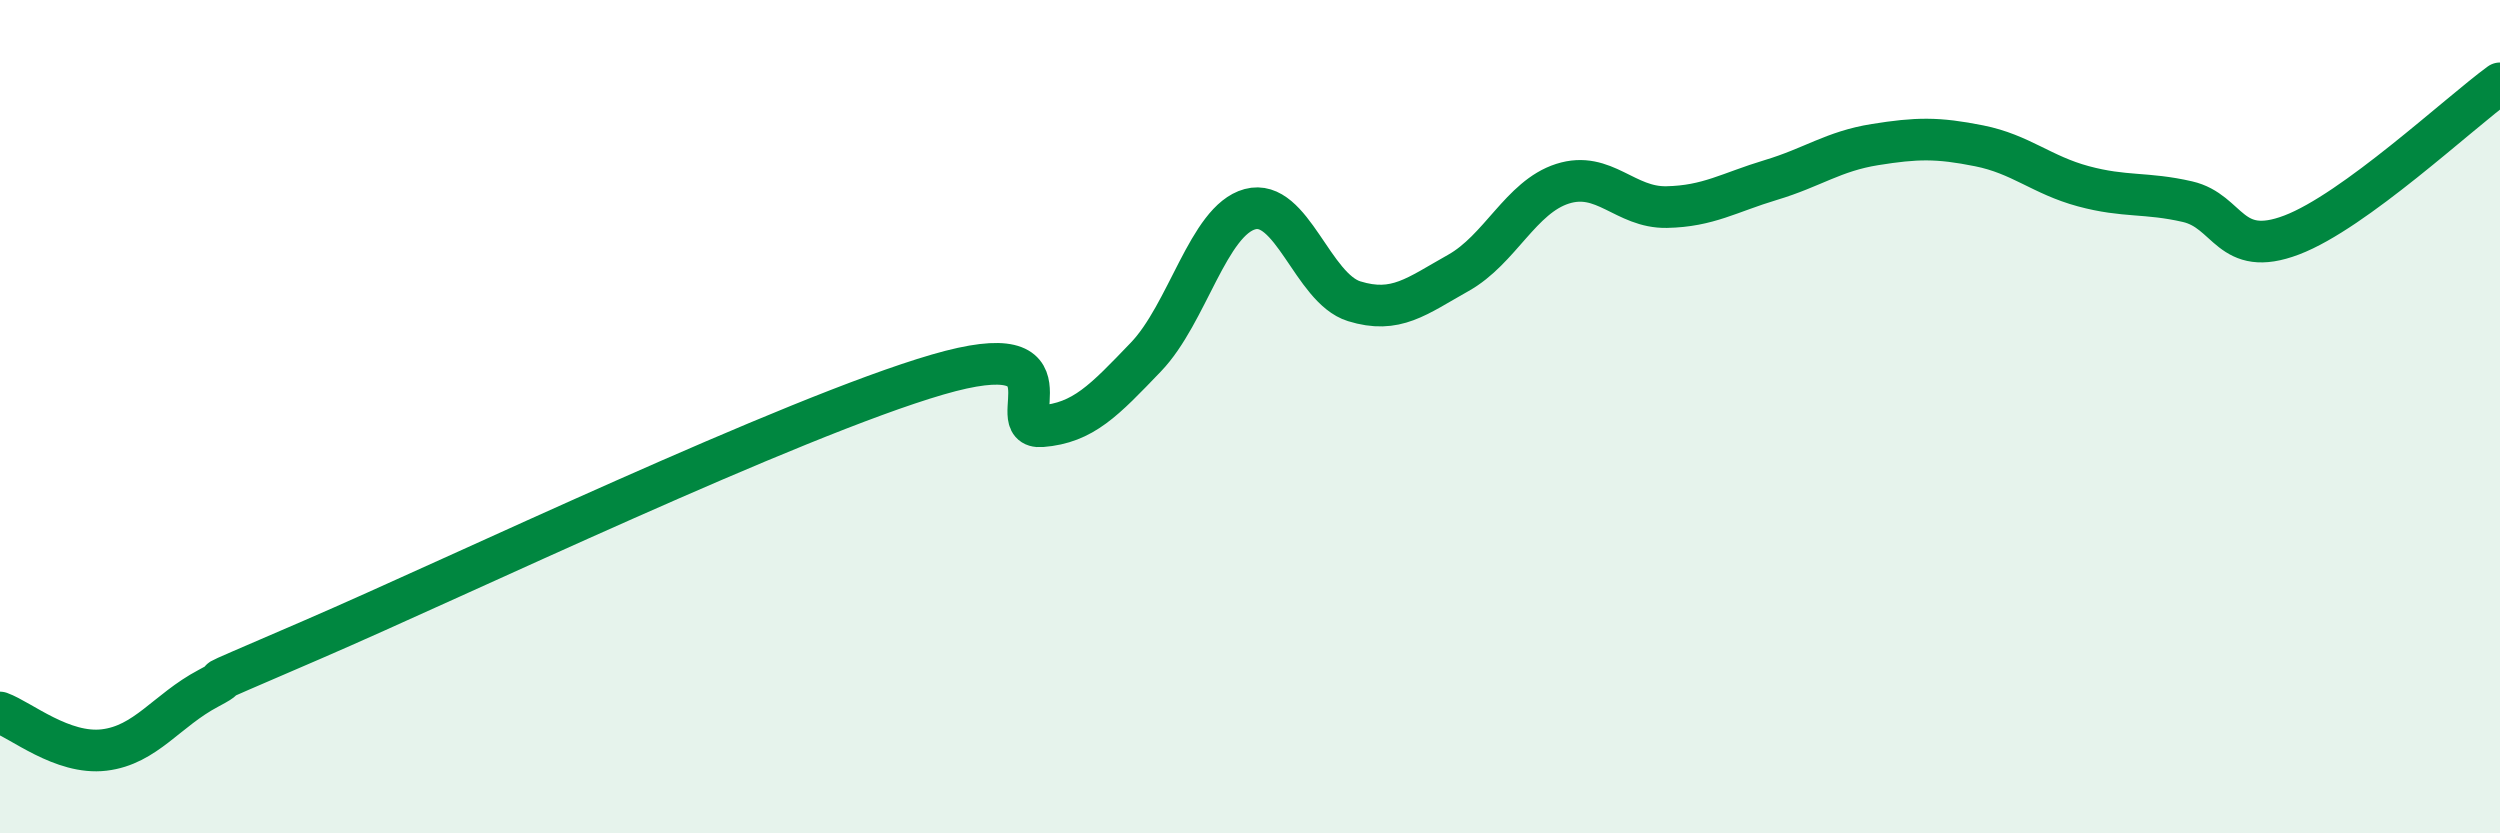
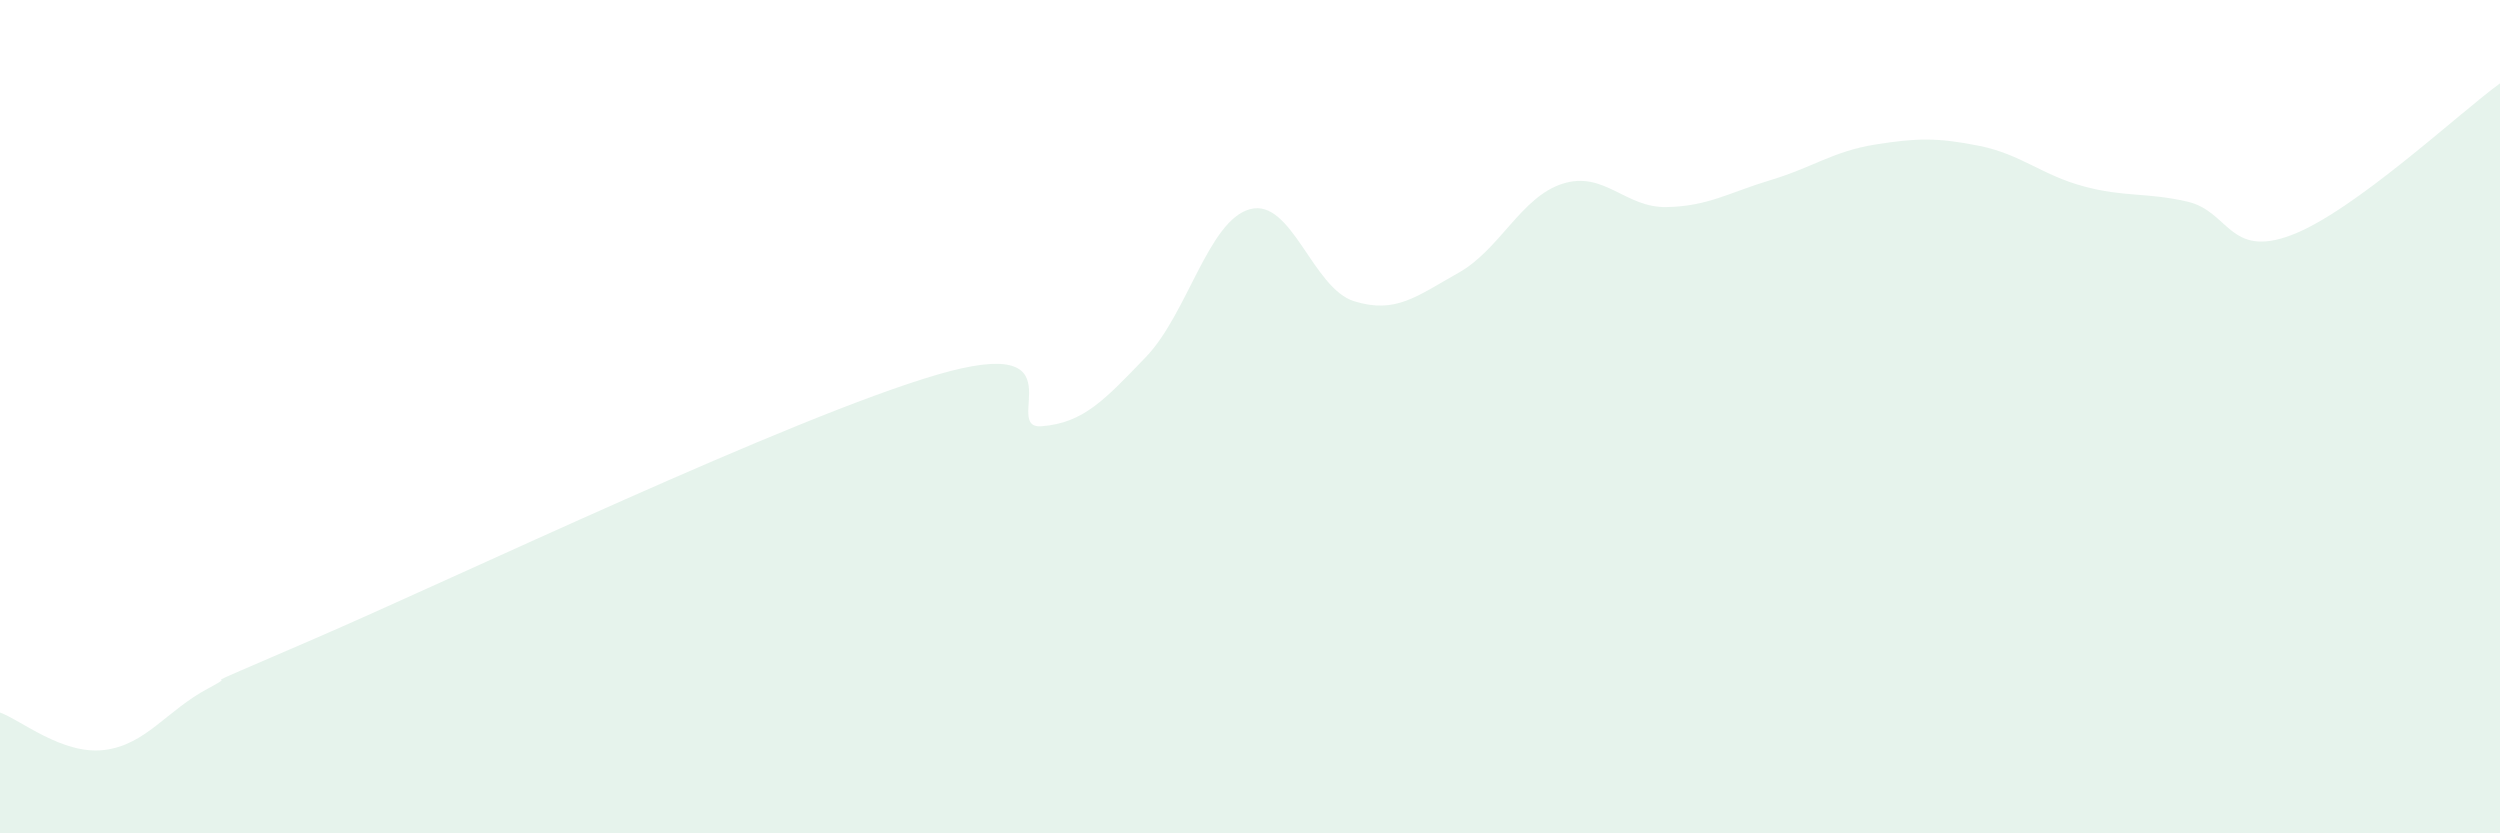
<svg xmlns="http://www.w3.org/2000/svg" width="60" height="20" viewBox="0 0 60 20">
  <path d="M 0,17.1 C 0.5,17.28 1.5,18.12 2.5,18 C 3.5,17.88 4,17.05 5,16.52 C 6,15.99 4,16.86 7.5,15.35 C 11,13.84 19,10.01 22.5,8.99 C 26,7.97 24,10.31 25,10.23 C 26,10.15 26.5,9.61 27.5,8.57 C 28.5,7.53 29,5.29 30,5.02 C 31,4.75 31.5,6.92 32.5,7.23 C 33.5,7.54 34,7.11 35,6.55 C 36,5.99 36.5,4.73 37.5,4.41 C 38.5,4.09 39,4.99 40,4.97 C 41,4.95 41.5,4.62 42.5,4.32 C 43.5,4.02 44,3.63 45,3.47 C 46,3.31 46.5,3.3 47.5,3.5 C 48.5,3.7 49,4.2 50,4.47 C 51,4.74 51.5,4.61 52.5,4.84 C 53.5,5.07 53.5,6.21 55,5.64 C 56.5,5.07 59,2.73 60,2L60 20L0 20Z" fill="#008740" opacity="0.1" stroke-linecap="round" stroke-linejoin="round" />
-   <path d="M 0,17.1 C 0.5,17.28 1.5,18.12 2.5,18 C 3.5,17.88 4,17.05 5,16.52 C 6,15.99 4,16.86 7.5,15.35 C 11,13.84 19,10.01 22.5,8.99 C 26,7.97 24,10.31 25,10.23 C 26,10.15 26.5,9.61 27.5,8.57 C 28.5,7.53 29,5.29 30,5.02 C 31,4.75 31.5,6.92 32.5,7.23 C 33.5,7.54 34,7.11 35,6.55 C 36,5.99 36.5,4.73 37.5,4.41 C 38.5,4.09 39,4.99 40,4.97 C 41,4.95 41.5,4.62 42.5,4.32 C 43.5,4.02 44,3.63 45,3.47 C 46,3.31 46.5,3.3 47.5,3.5 C 48.5,3.7 49,4.2 50,4.47 C 51,4.74 51.5,4.61 52.5,4.84 C 53.5,5.07 53.5,6.21 55,5.64 C 56.5,5.07 59,2.73 60,2" stroke="#008740" stroke-width="1" fill="none" stroke-linecap="round" stroke-linejoin="round" />
</svg>